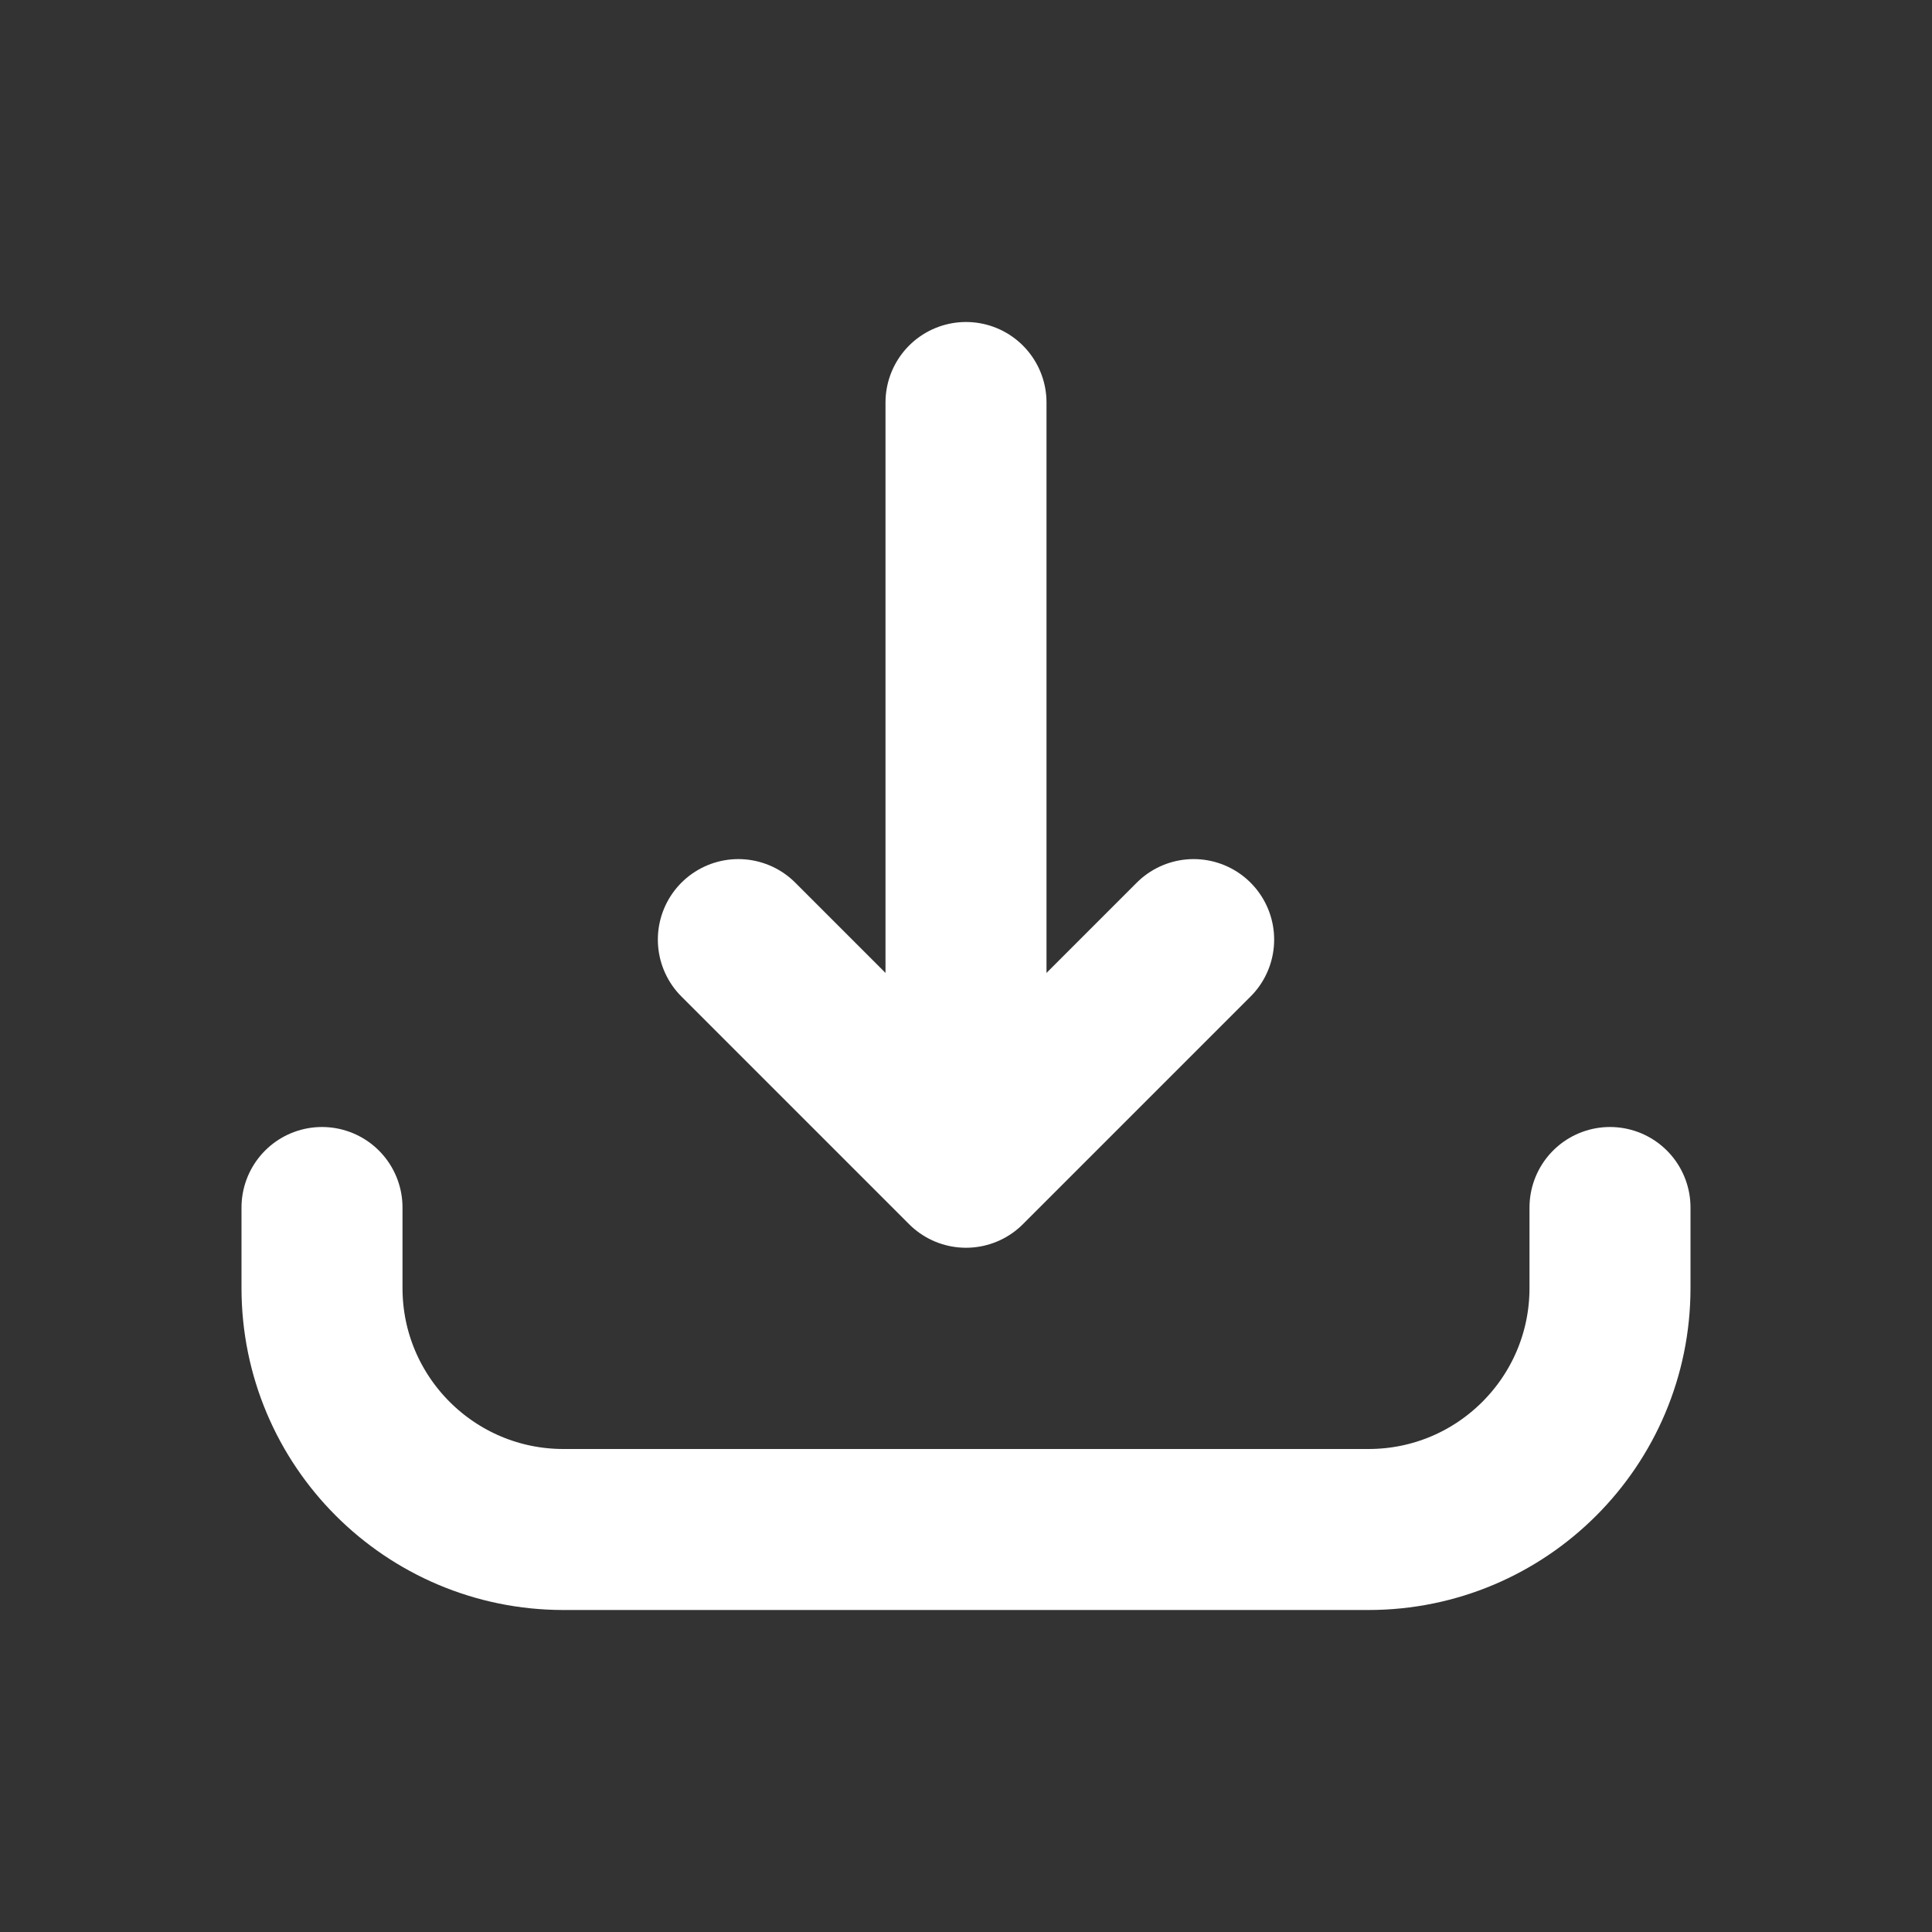
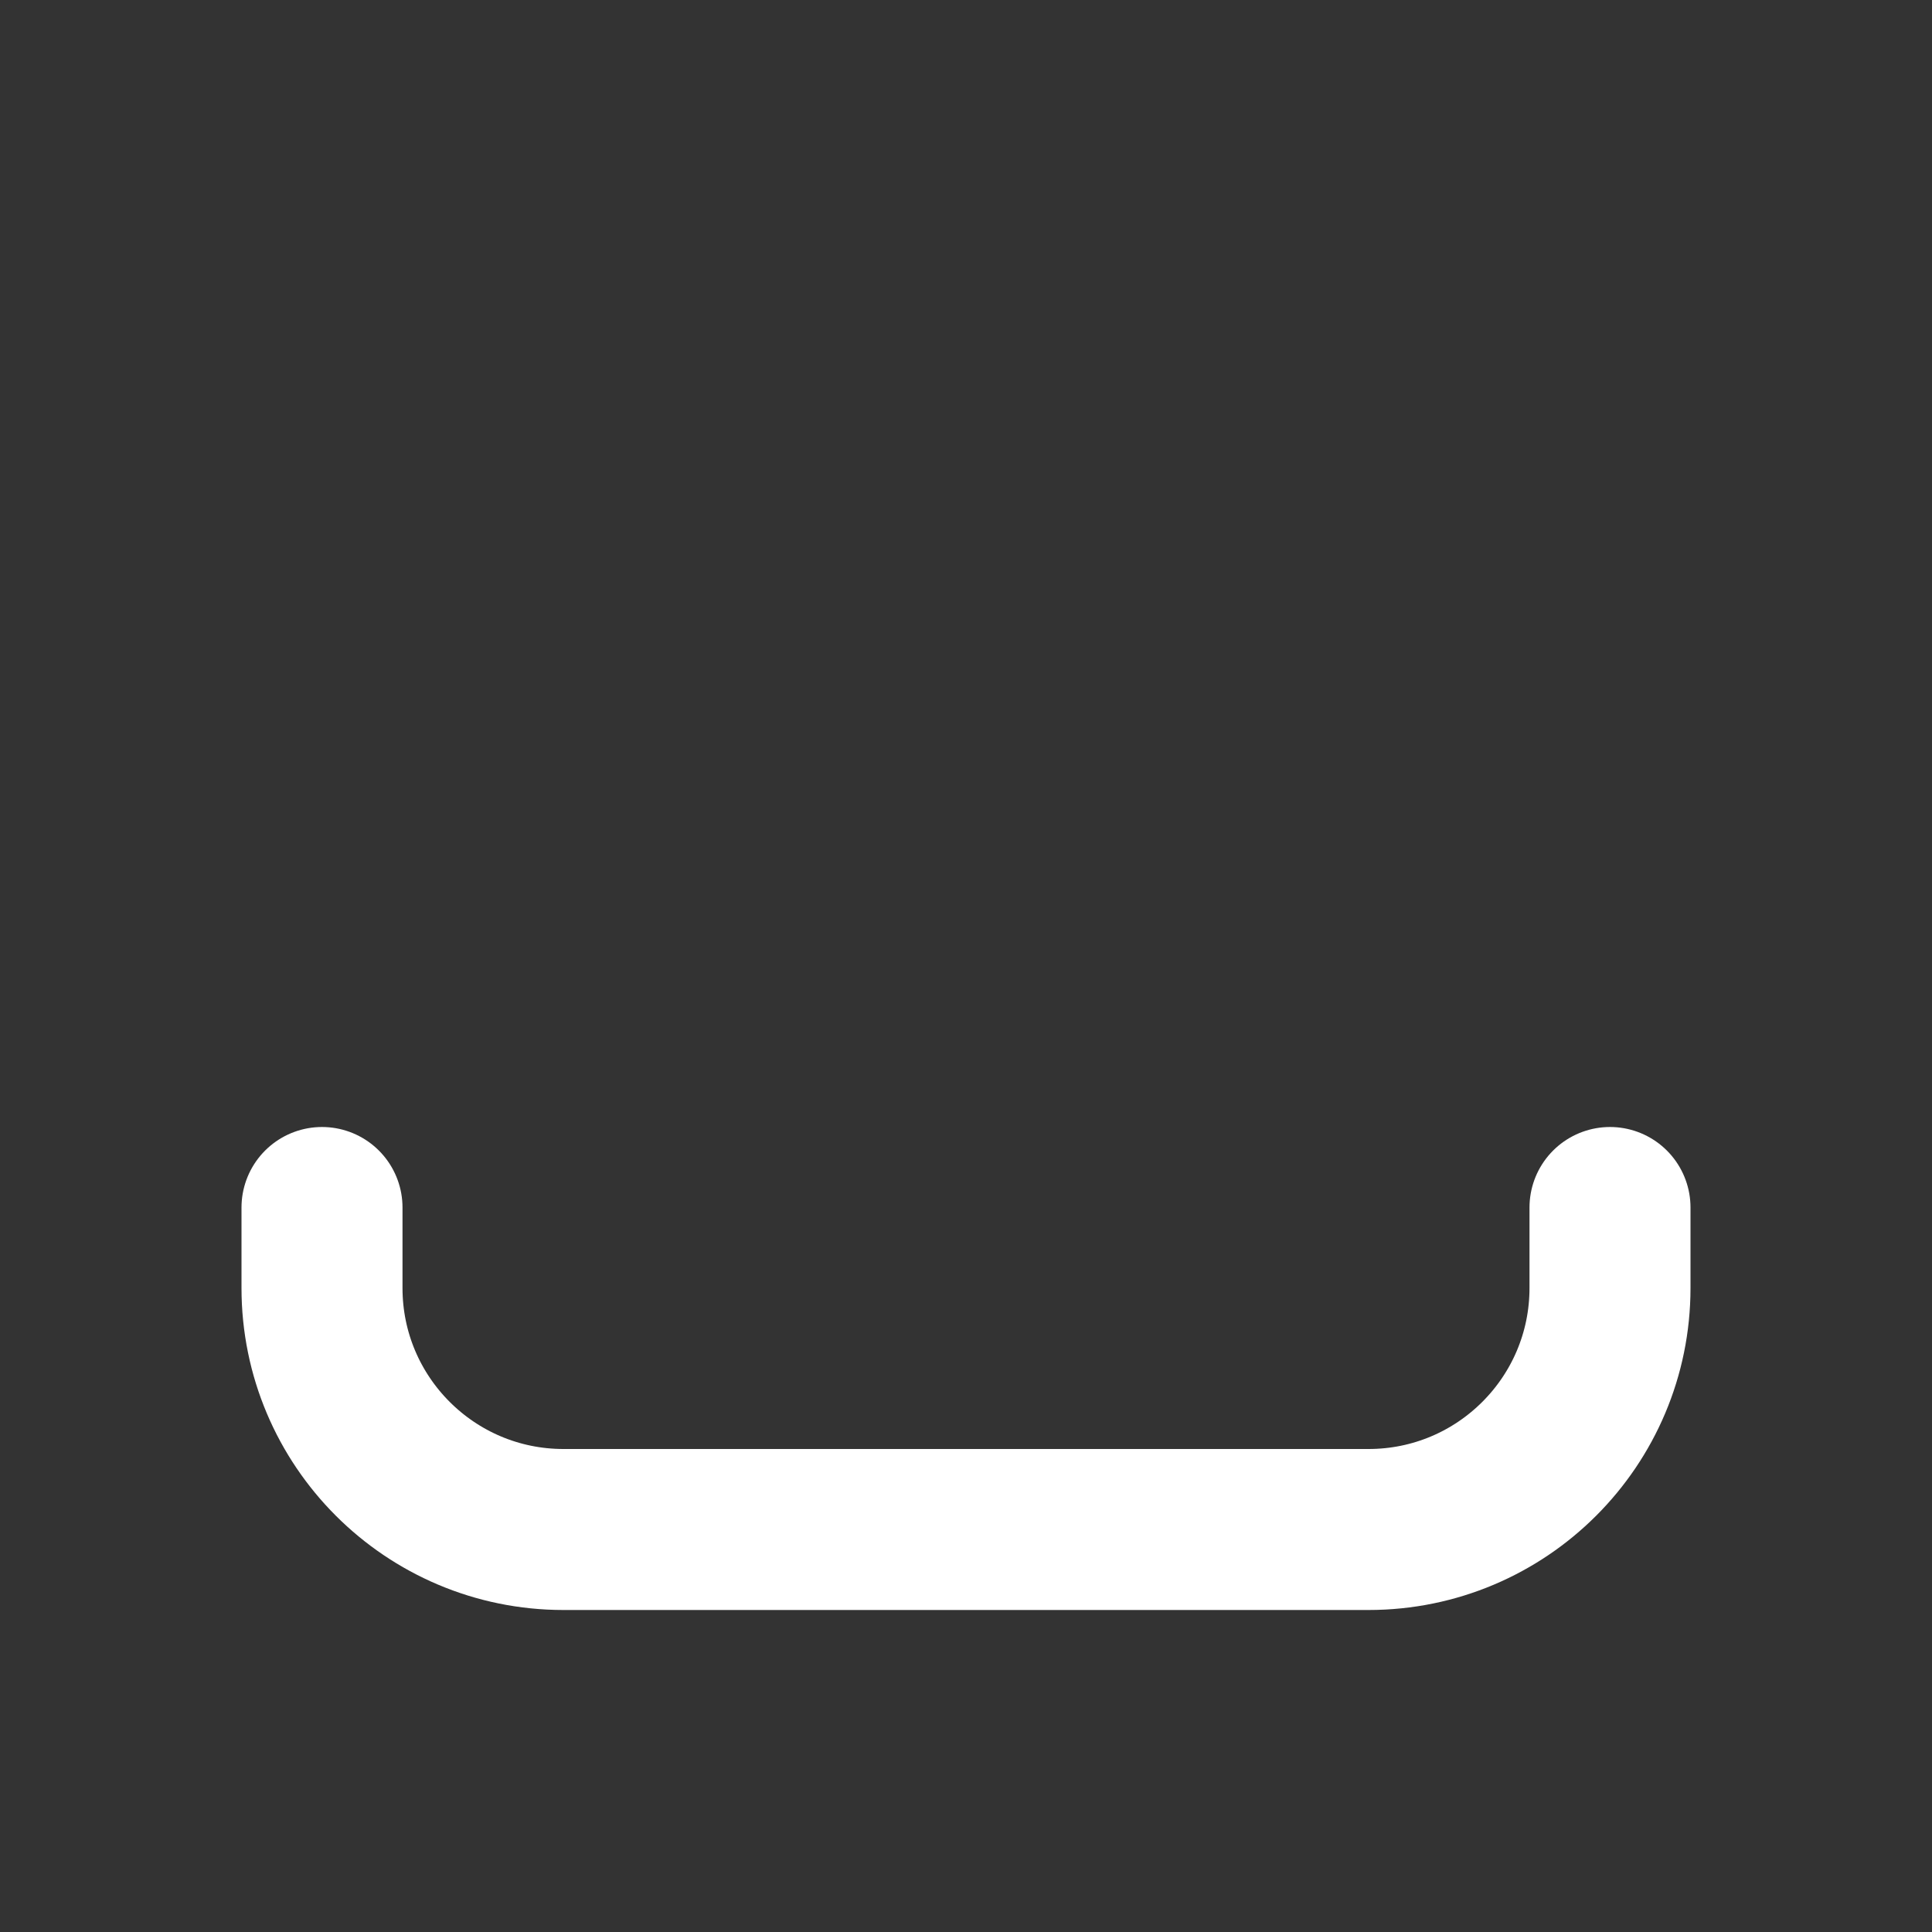
<svg xmlns="http://www.w3.org/2000/svg" width="24" height="24" viewBox="0 0 24 24" fill="none">
  <rect x="0" y="0" width="24" height="24" fill="#333333" stroke="none" />
-   <path d="M12 5L12 13.5" stroke="white" stroke-width="2" stroke-linecap="round" stroke-linejoin="round" />
-   <path d="M14.828 11.672L12 14.5L9.172 11.672" stroke="white" stroke-width="2" stroke-linecap="round" stroke-linejoin="round" />
  <path d="M4 15L4 16C4 17.657 5.343 19 7 19L17 19C18.657 19 20 17.657 20 16L20 15" stroke="white" stroke-width="2" stroke-linecap="round" stroke-linejoin="round" />
</svg>